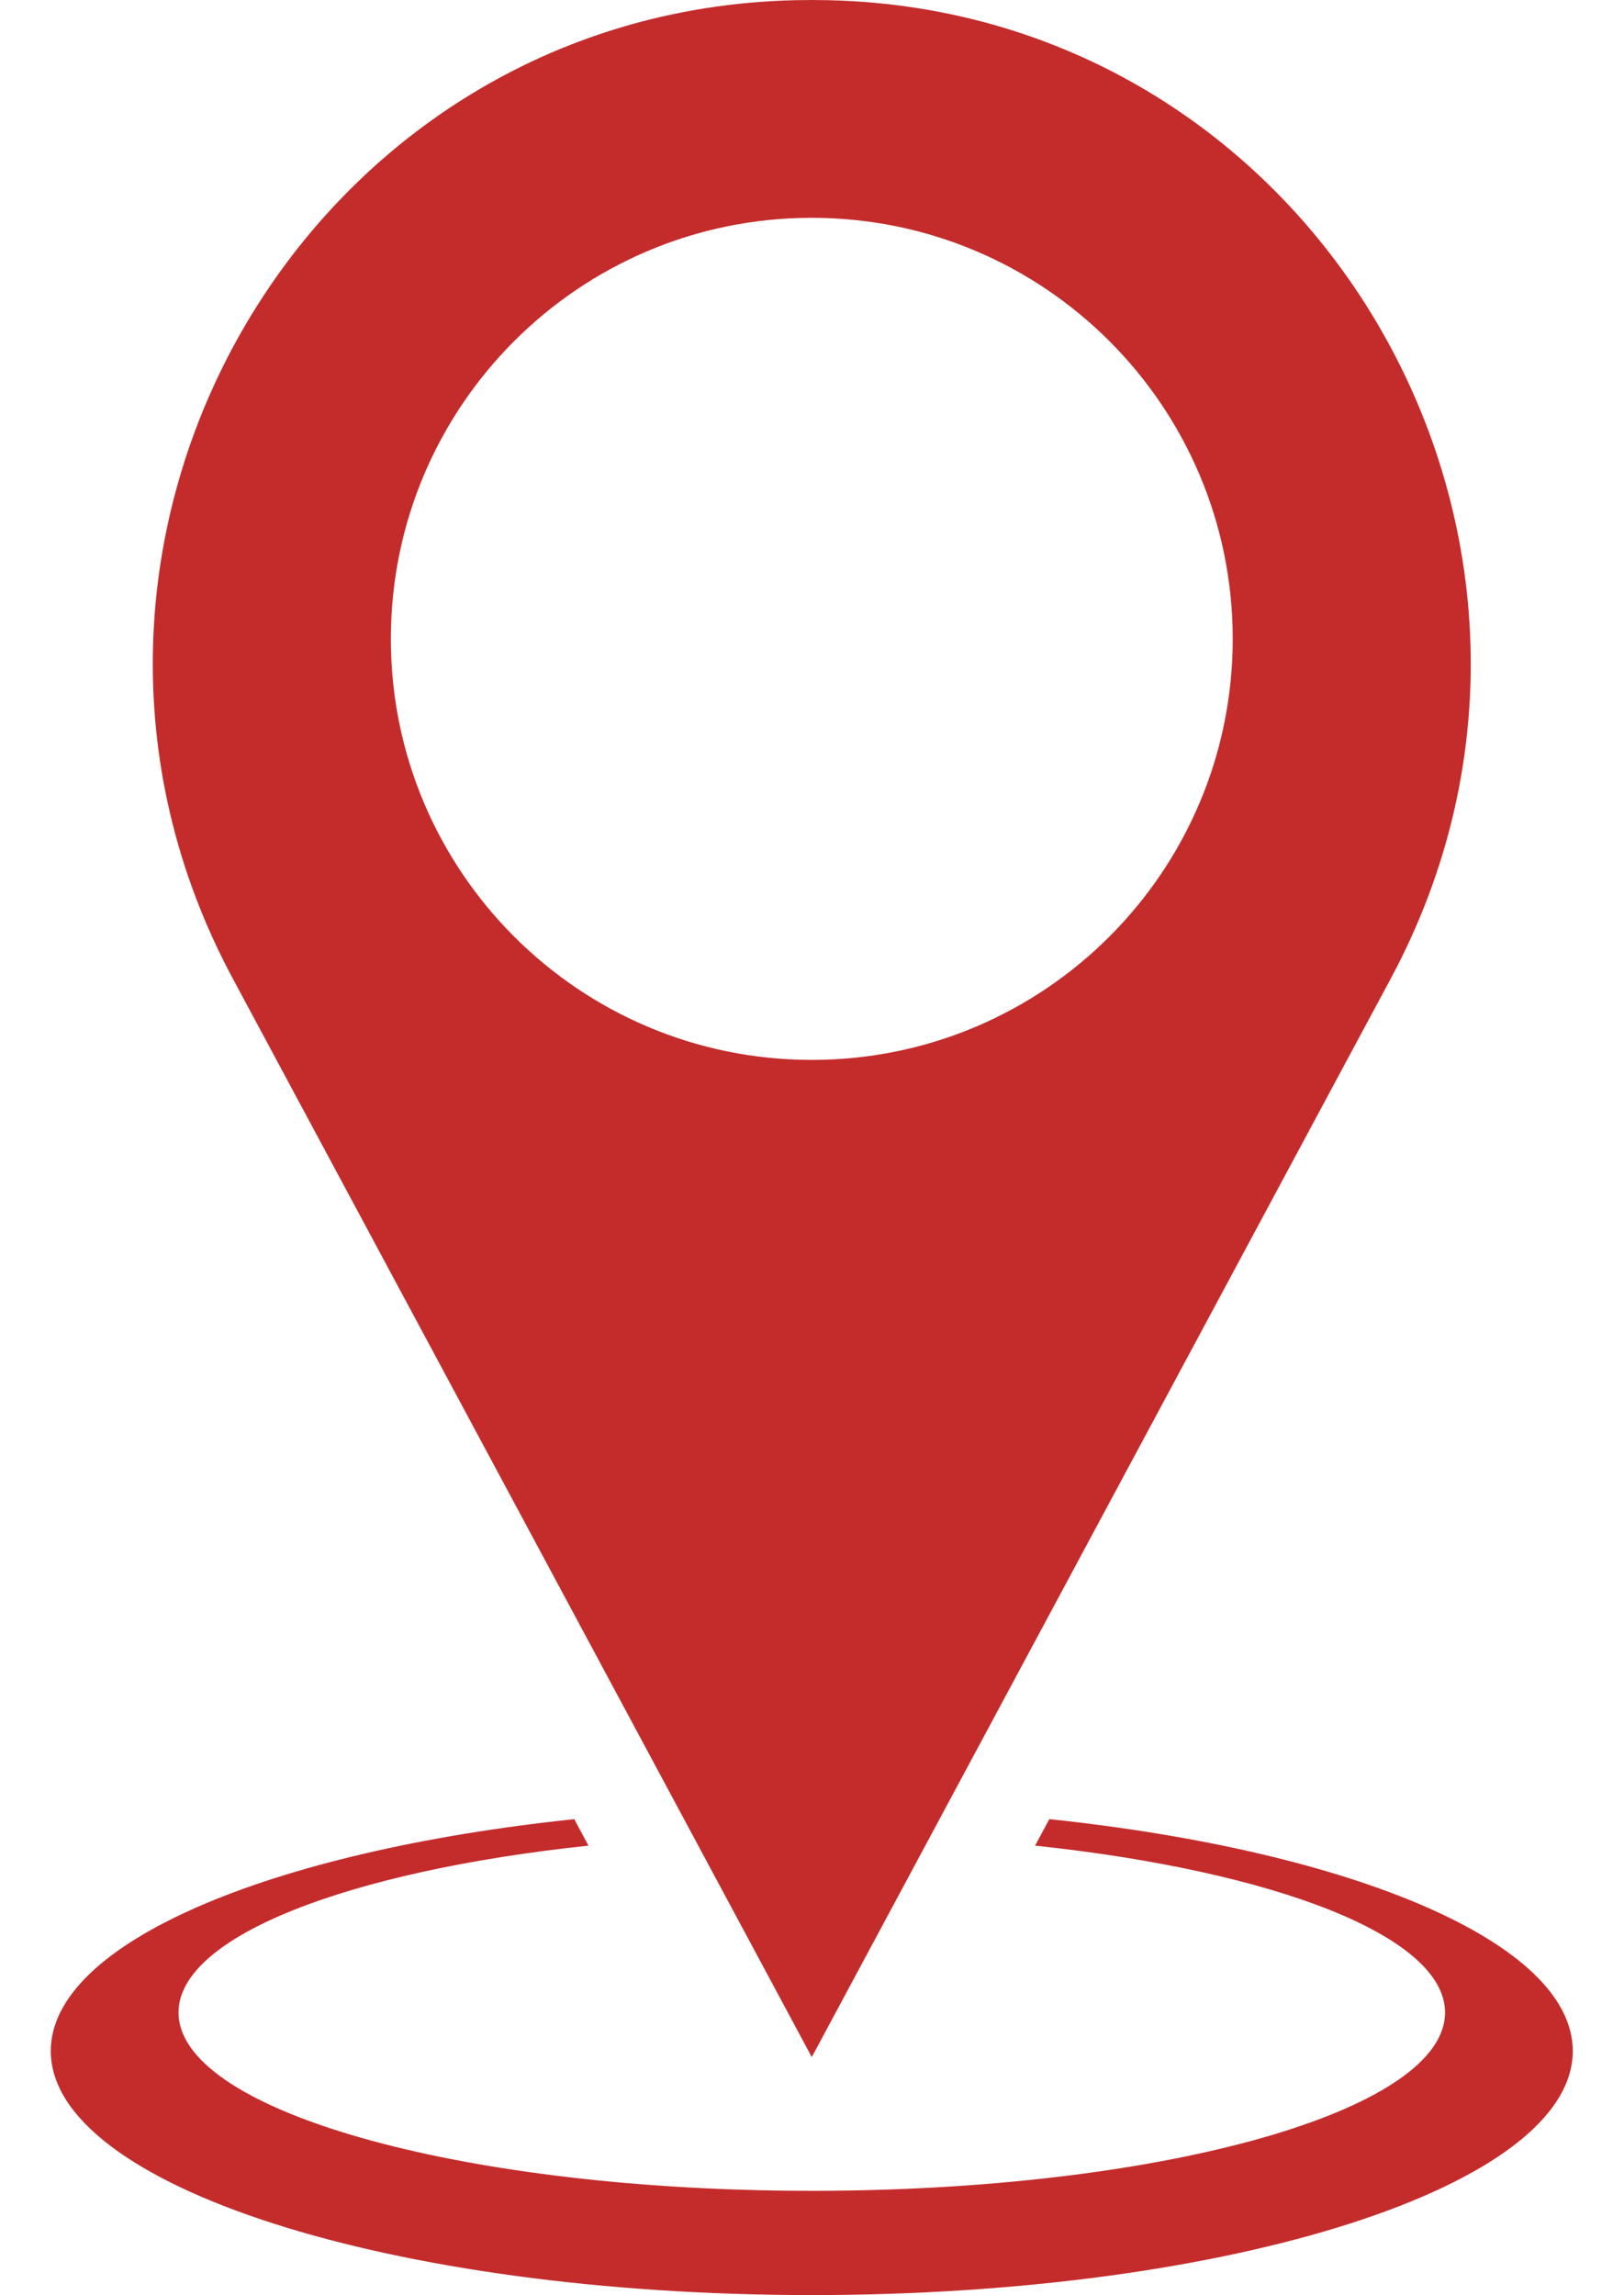
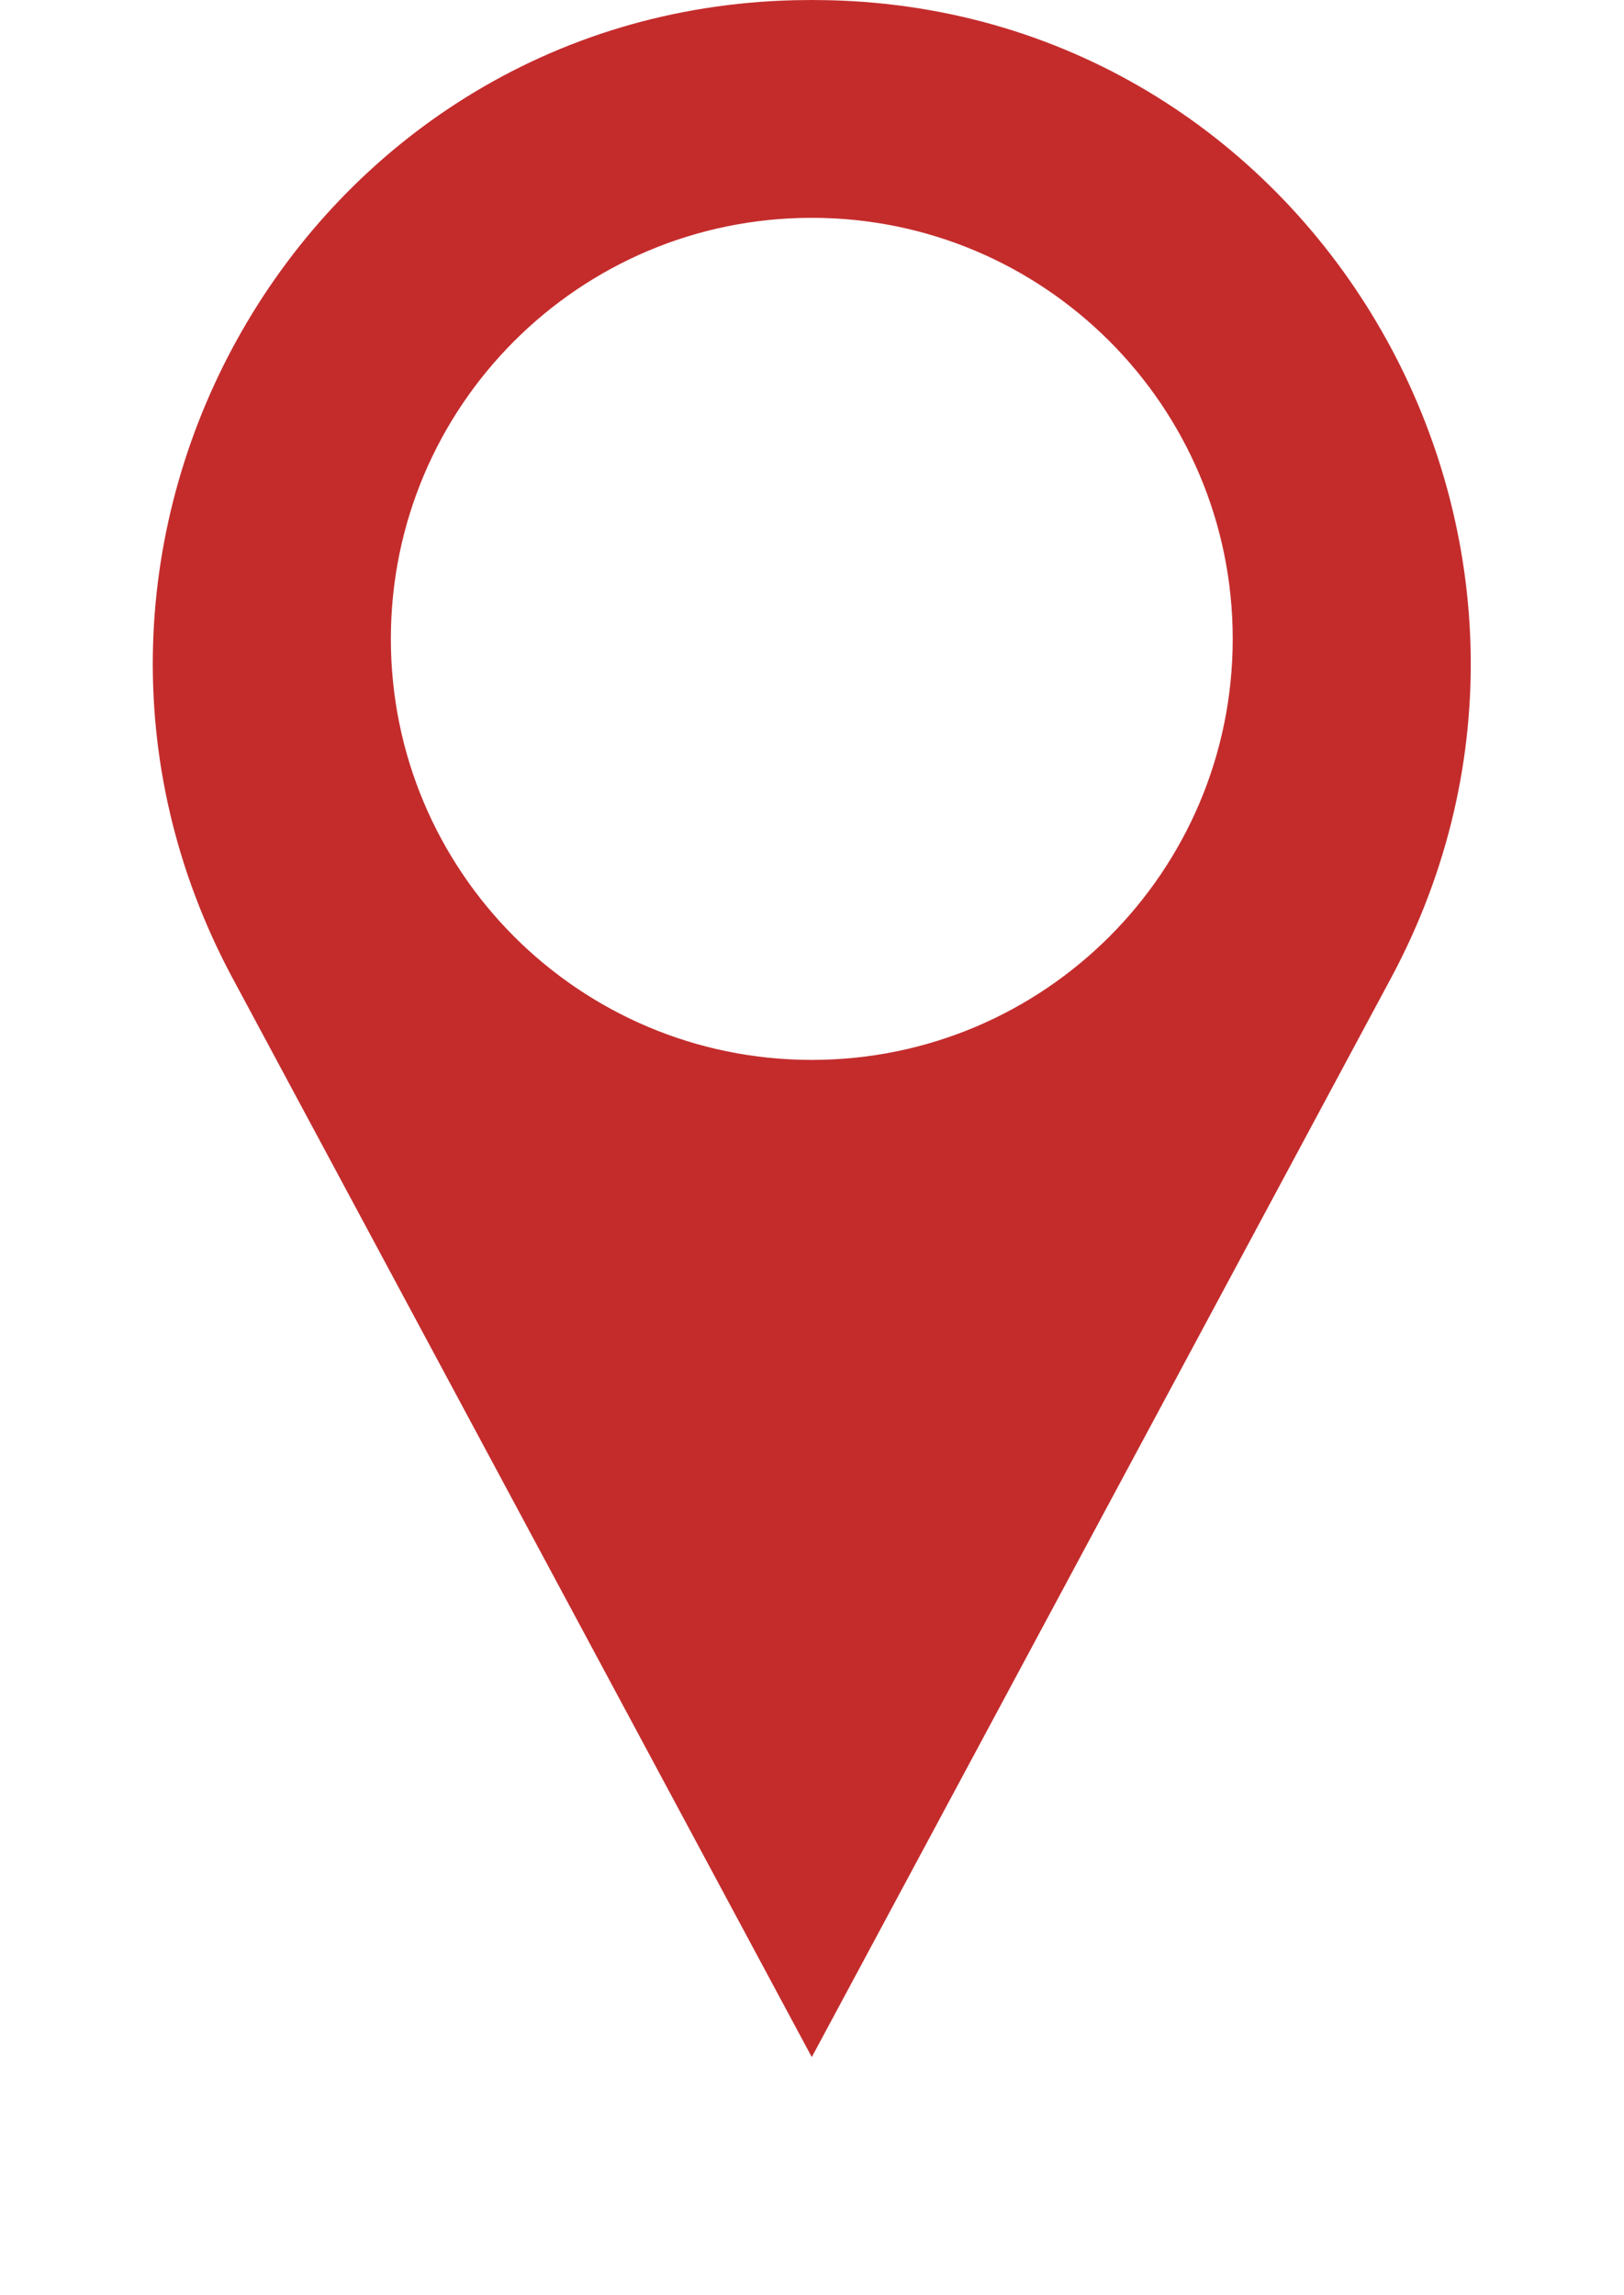
<svg xmlns="http://www.w3.org/2000/svg" height="420.2" preserveAspectRatio="xMidYMid meet" version="1.0" viewBox="-9.3 0.0 297.4 420.2" width="297.4" zoomAndPan="magnify">
  <defs>
    <clipPath id="a">
-       <path d="M 0 333 L 278.719 333 L 278.719 420.18 L 0 420.18 Z M 0 333" />
-     </clipPath>
+       </clipPath>
  </defs>
  <g>
    <g id="change1_1">
      <path d="M 139.359 194.047 C 96.789 194.047 62.277 159.535 62.277 116.965 C 62.277 74.391 96.789 39.879 139.359 39.879 C 181.934 39.879 216.445 74.391 216.445 116.965 C 216.445 159.535 181.934 194.047 139.359 194.047 Z M 142.379 0.035 C 141.375 0.012 140.371 0 139.359 0 C 138.352 0 137.344 0.012 136.34 0.035 C 46.207 2.066 -9.348 99.676 33.305 179.105 L 139.359 376.613 L 245.414 179.105 C 288.066 99.676 232.512 2.066 142.379 0.035" fill="#c42c2c" />
    </g>
    <g clip-path="url(#a)" id="change1_2">
-       <path d="M 182.859 333.047 L 180.254 337.898 C 224.121 342.555 255.328 354.477 255.328 368.453 C 255.328 385.82 207.145 400.016 146.352 401.035 C 144.039 401.074 141.711 401.094 139.359 401.094 C 137.012 401.094 134.68 401.074 132.367 401.035 C 71.578 400.016 23.391 385.82 23.391 368.453 C 23.391 354.477 54.598 342.555 98.465 337.898 L 95.859 333.047 C 40.199 338.902 0 355.695 0 375.5 C 0 400.176 62.395 420.18 139.359 420.18 C 216.324 420.18 278.719 400.176 278.719 375.5 C 278.719 355.695 238.523 338.902 182.859 333.047" fill="#c42c2c" />
-     </g>
+       </g>
  </g>
</svg>